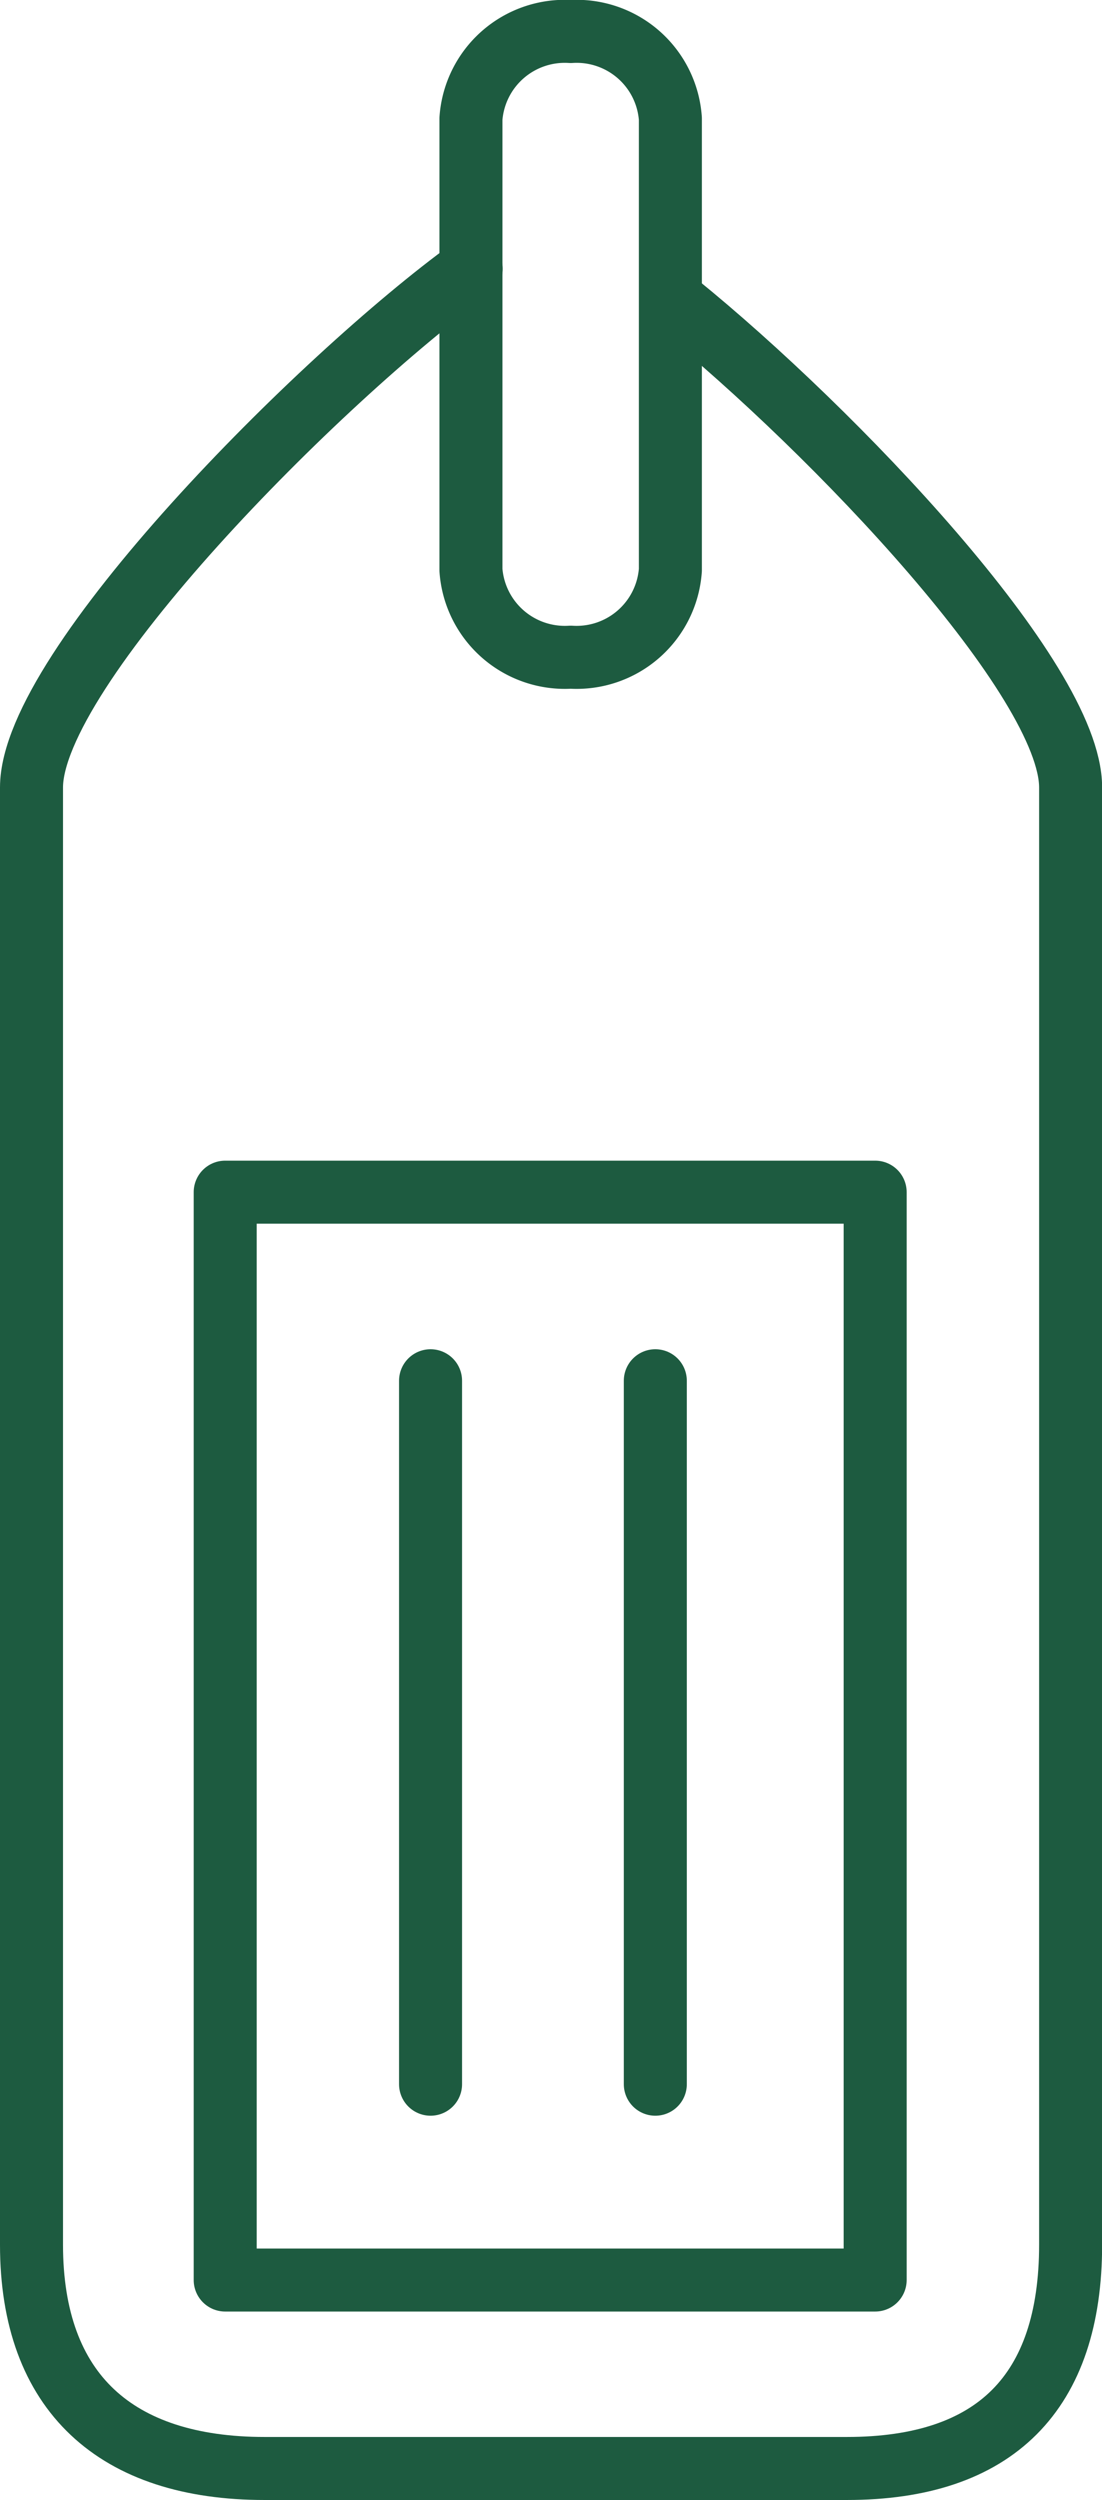
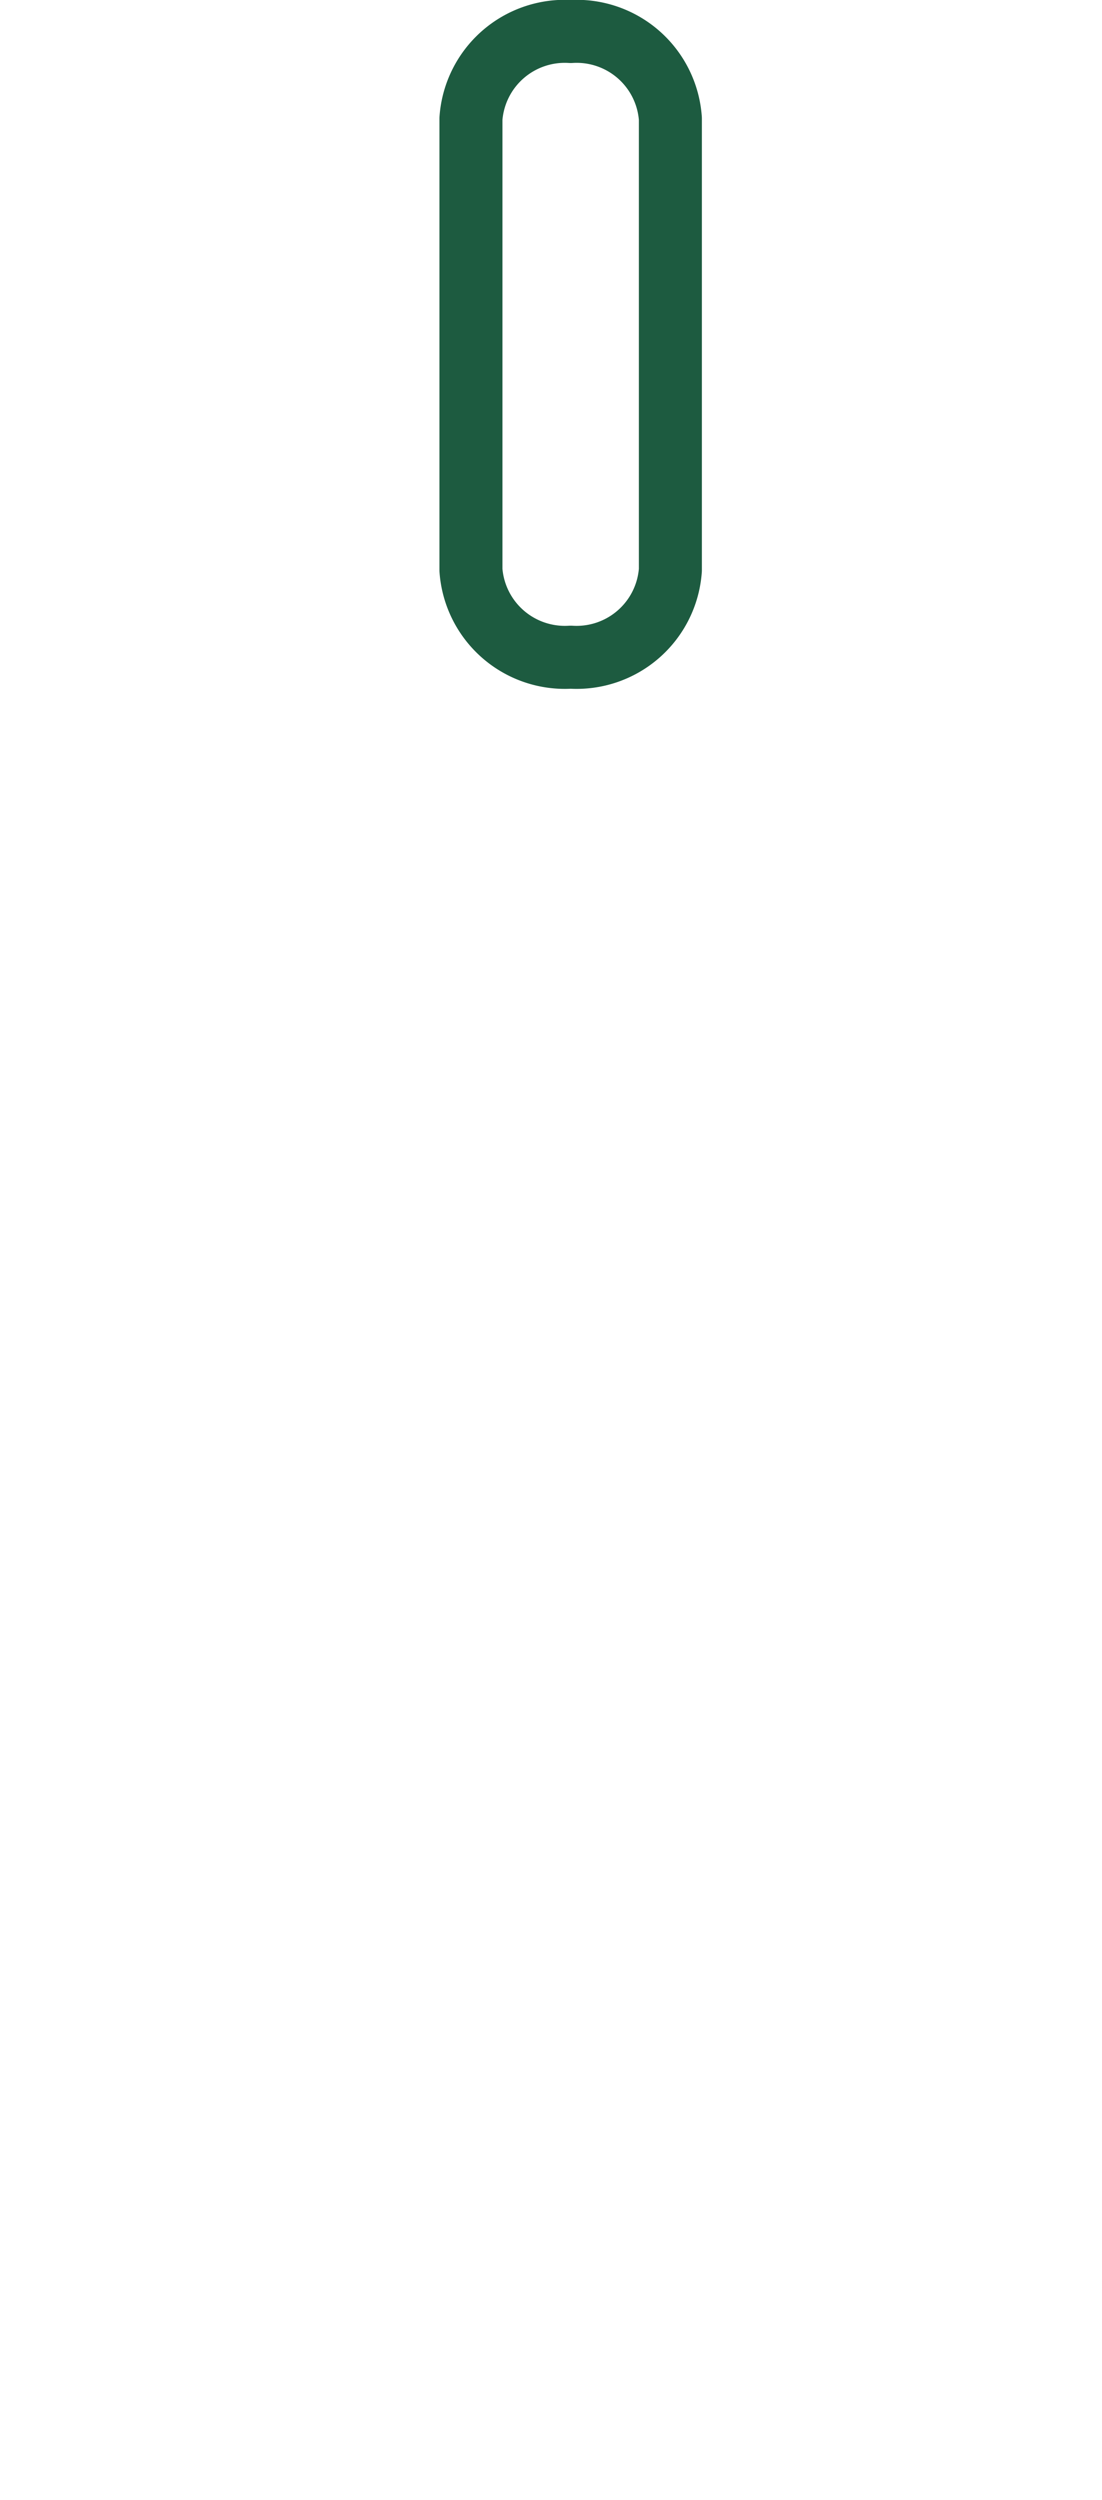
<svg xmlns="http://www.w3.org/2000/svg" width="17.489" height="39.667" viewBox="0 0 17.489 39.667">
  <defs>
    <clipPath id="clip-path">
-       <path id="Clip_6" data-name="Clip 6" d="M0,39.667H17.488V0H0Z" fill="none" />
-     </clipPath>
+       </clipPath>
  </defs>
  <g id="trade_discount_icon" transform="translate(0)">
    <path id="Stroke_1" data-name="Stroke 1" d="M1.583,0A1.491,1.491,0,0,1,3.165,1.382V8.545A1.492,1.492,0,0,1,1.583,9.927,1.494,1.494,0,0,1,0,8.545V1.382A1.493,1.493,0,0,1,1.583,0Z" transform="translate(7.474 0.5)" fill="none" stroke="#1d5b40" stroke-linecap="round" stroke-linejoin="round" stroke-miterlimit="10" stroke-width="1" />
-     <path id="Stroke_3" data-name="Stroke 3" d="M6.978,0C4.578,1.741,0,6.339,0,8.229V31.349C0,33.7,1.344,34.9,3.7,34.9h9.239c2.354,0,3.552-1.2,3.552-3.553V8.229c0-1.714-3.757-5.655-6.243-7.672" transform="translate(0.5 4.265)" fill="none" stroke="#1d5b40" stroke-linecap="round" stroke-linejoin="round" stroke-miterlimit="10" stroke-width="1" />
    <path id="Clip_6-2" data-name="Clip 6" d="M0,39.667H17.488V0H0Z" fill="none" />
    <g id="Page_1" data-name="Page 1" clip-path="url(#clip-path)">
      <path id="Stroke_5" data-name="Stroke 5" d="M0,17.26H10.315V0H0Z" transform="translate(3.574 18.915)" fill="none" stroke="#1d5b40" stroke-linecap="round" stroke-linejoin="round" stroke-miterlimit="10" stroke-width="1" />
      <path id="Stroke_7" data-name="Stroke 7" d="M0,0V11.161" transform="translate(6.833 21.907)" fill="none" stroke="#1d5b40" stroke-linecap="round" stroke-linejoin="round" stroke-miterlimit="10" stroke-width="1" />
-       <path id="Stroke_8" data-name="Stroke 8" d="M0,0V11.161" transform="translate(10.4 21.907)" fill="none" stroke="#1d5b40" stroke-linecap="round" stroke-linejoin="round" stroke-miterlimit="10" stroke-width="1" />
    </g>
  </g>
</svg>